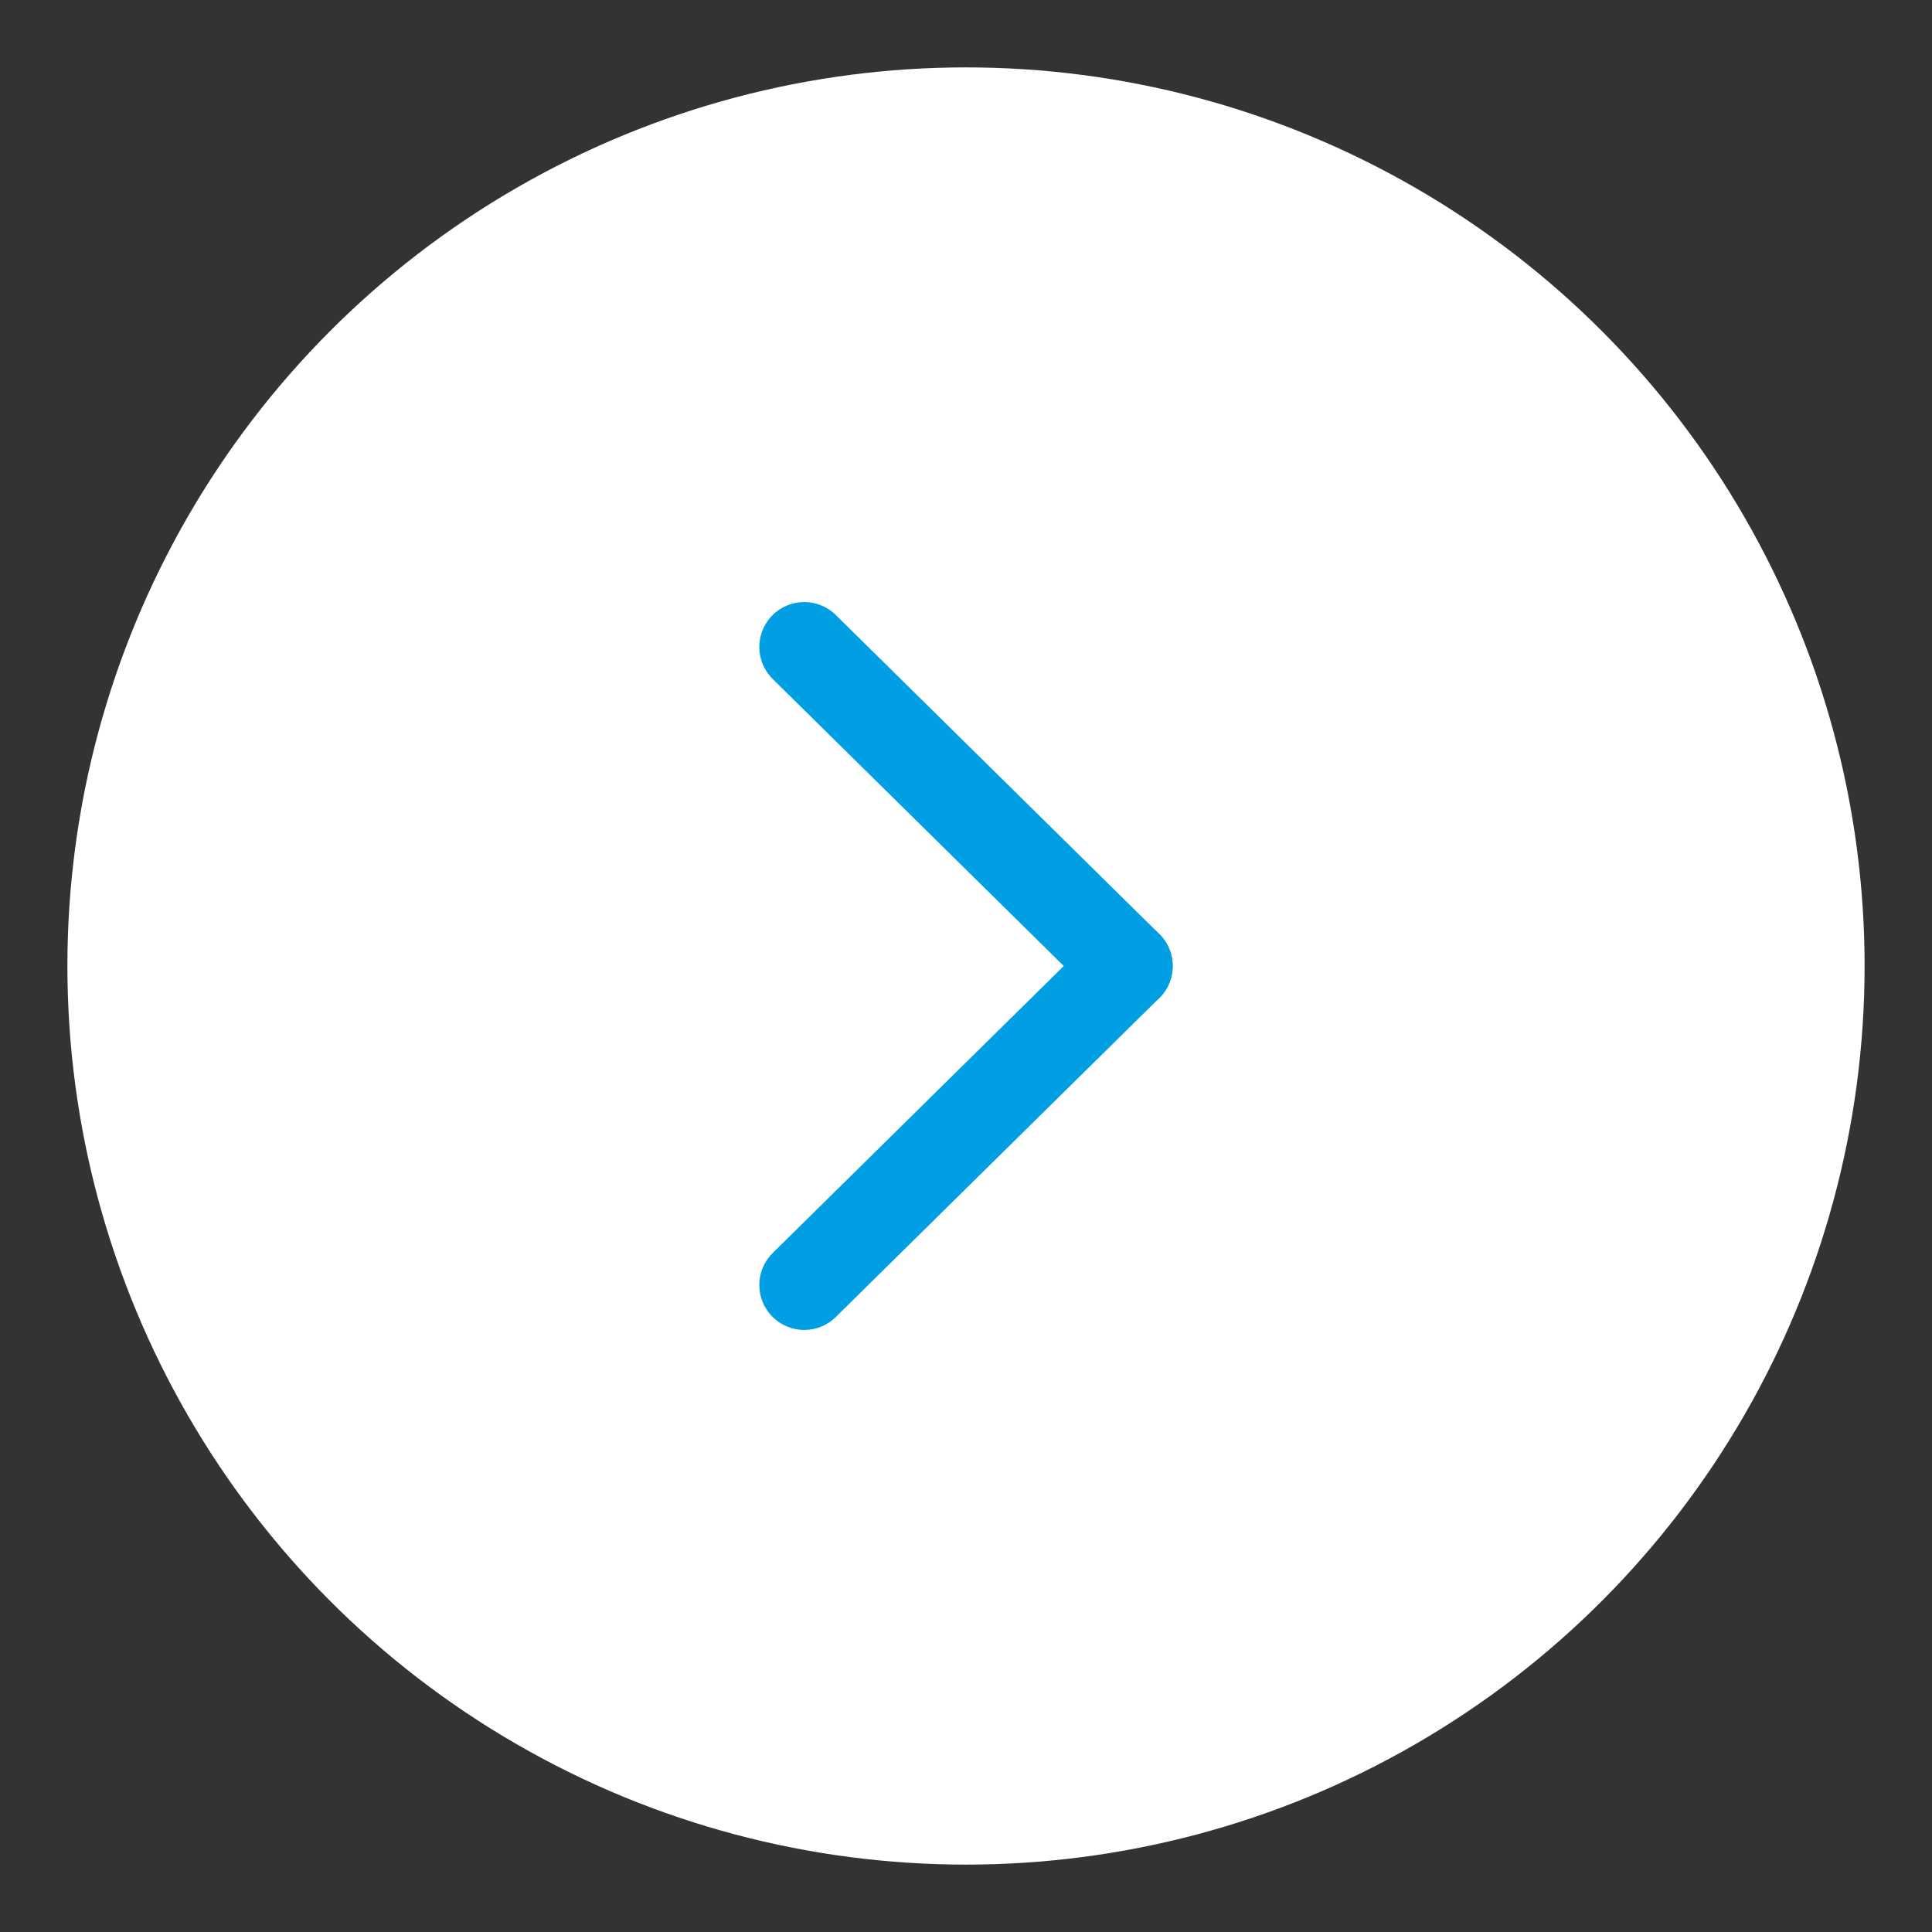
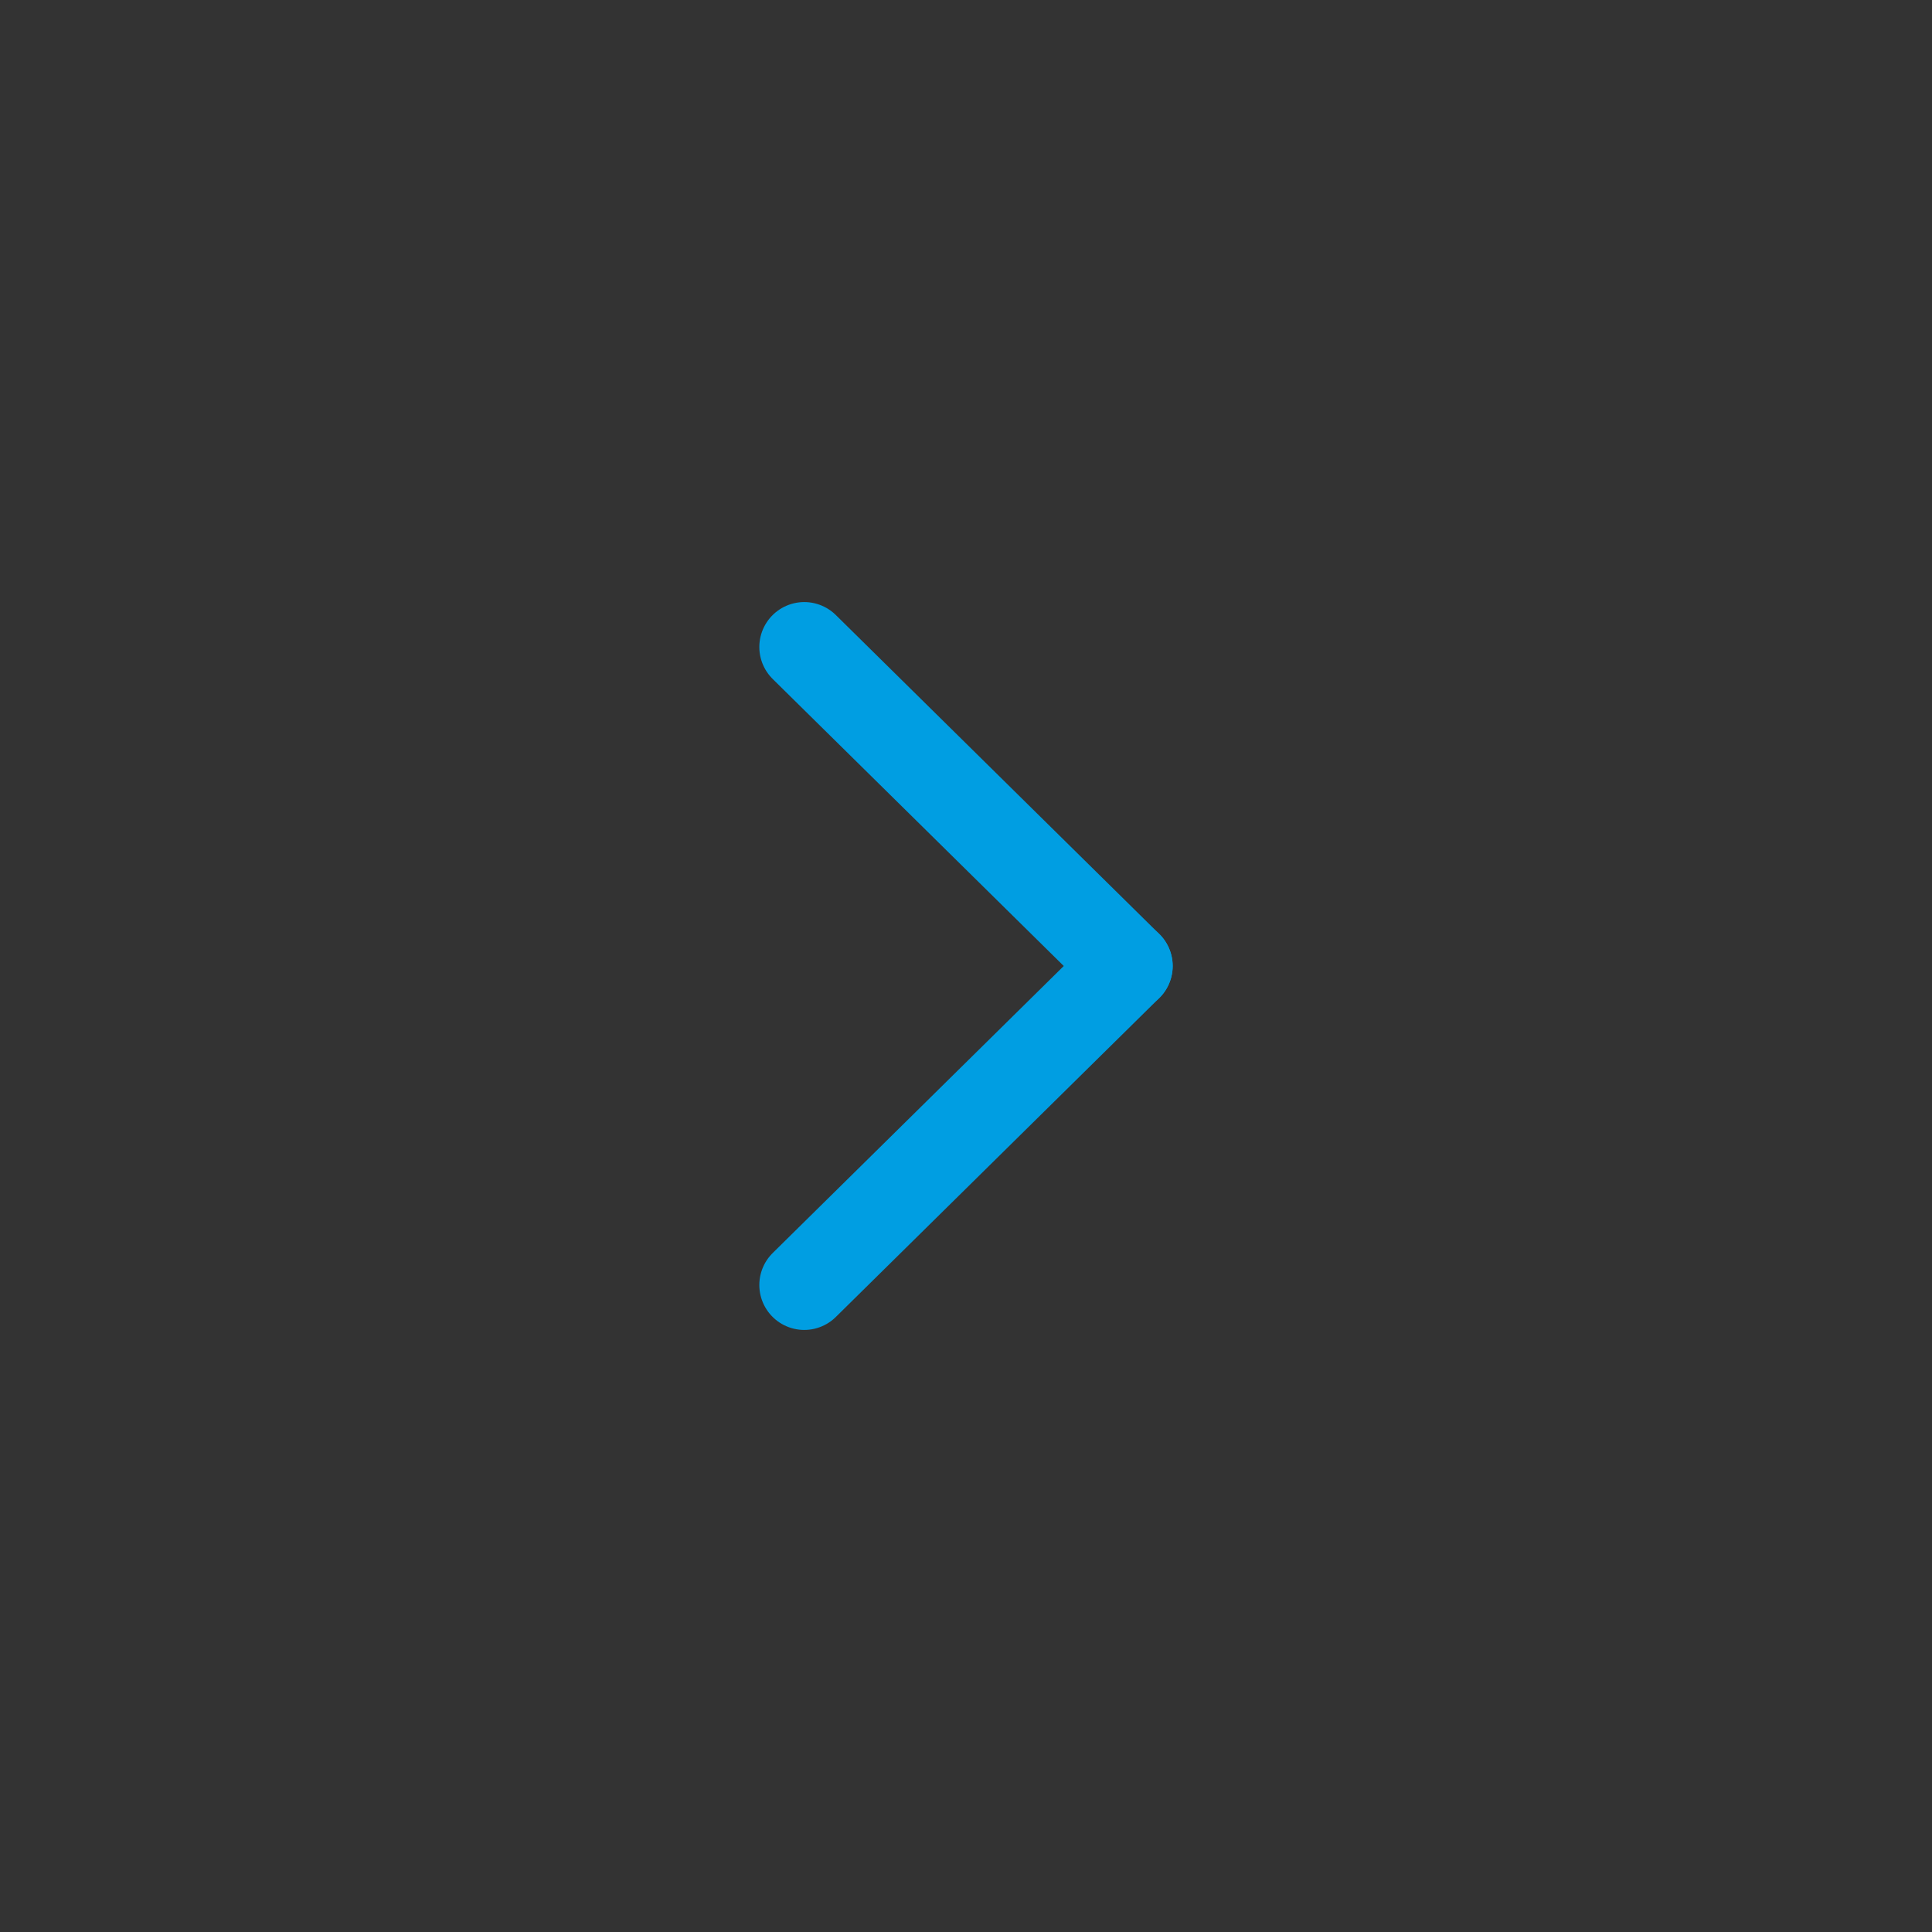
<svg xmlns="http://www.w3.org/2000/svg" version="1.1" id="Calque_1" x="0px" y="0px" width="43px" height="43px" viewBox="0 0 43 43" style="enable-background:new 0 0 43 43;" xml:space="preserve">
  <rect x="0" y="0" width="43" height="43" fill="#333333" stroke="none" />
  <style type="text/css">
	.st0{fill:#FFFFFF;}
	.st1{fill:none;stroke:#009EE2;stroke-width:2;stroke-linecap:round;stroke-linejoin:round;stroke-miterlimit:10;}
	.st2{fill:none;}
</style>
  <g>
    <g>
-       <circle class="st0" cx="21.5" cy="21.5" r="20" />
-     </g>
+       </g>
    <g>
      <line class="st1" x1="25.1" y1="21.5" x2="17.9" y2="14.4" />
      <line class="st1" x1="17.9" y1="28.6" x2="25.1" y2="21.5" />
    </g>
  </g>
  <rect x="0.5" y="0.5" class="st2" width="42" height="42" />
</svg>